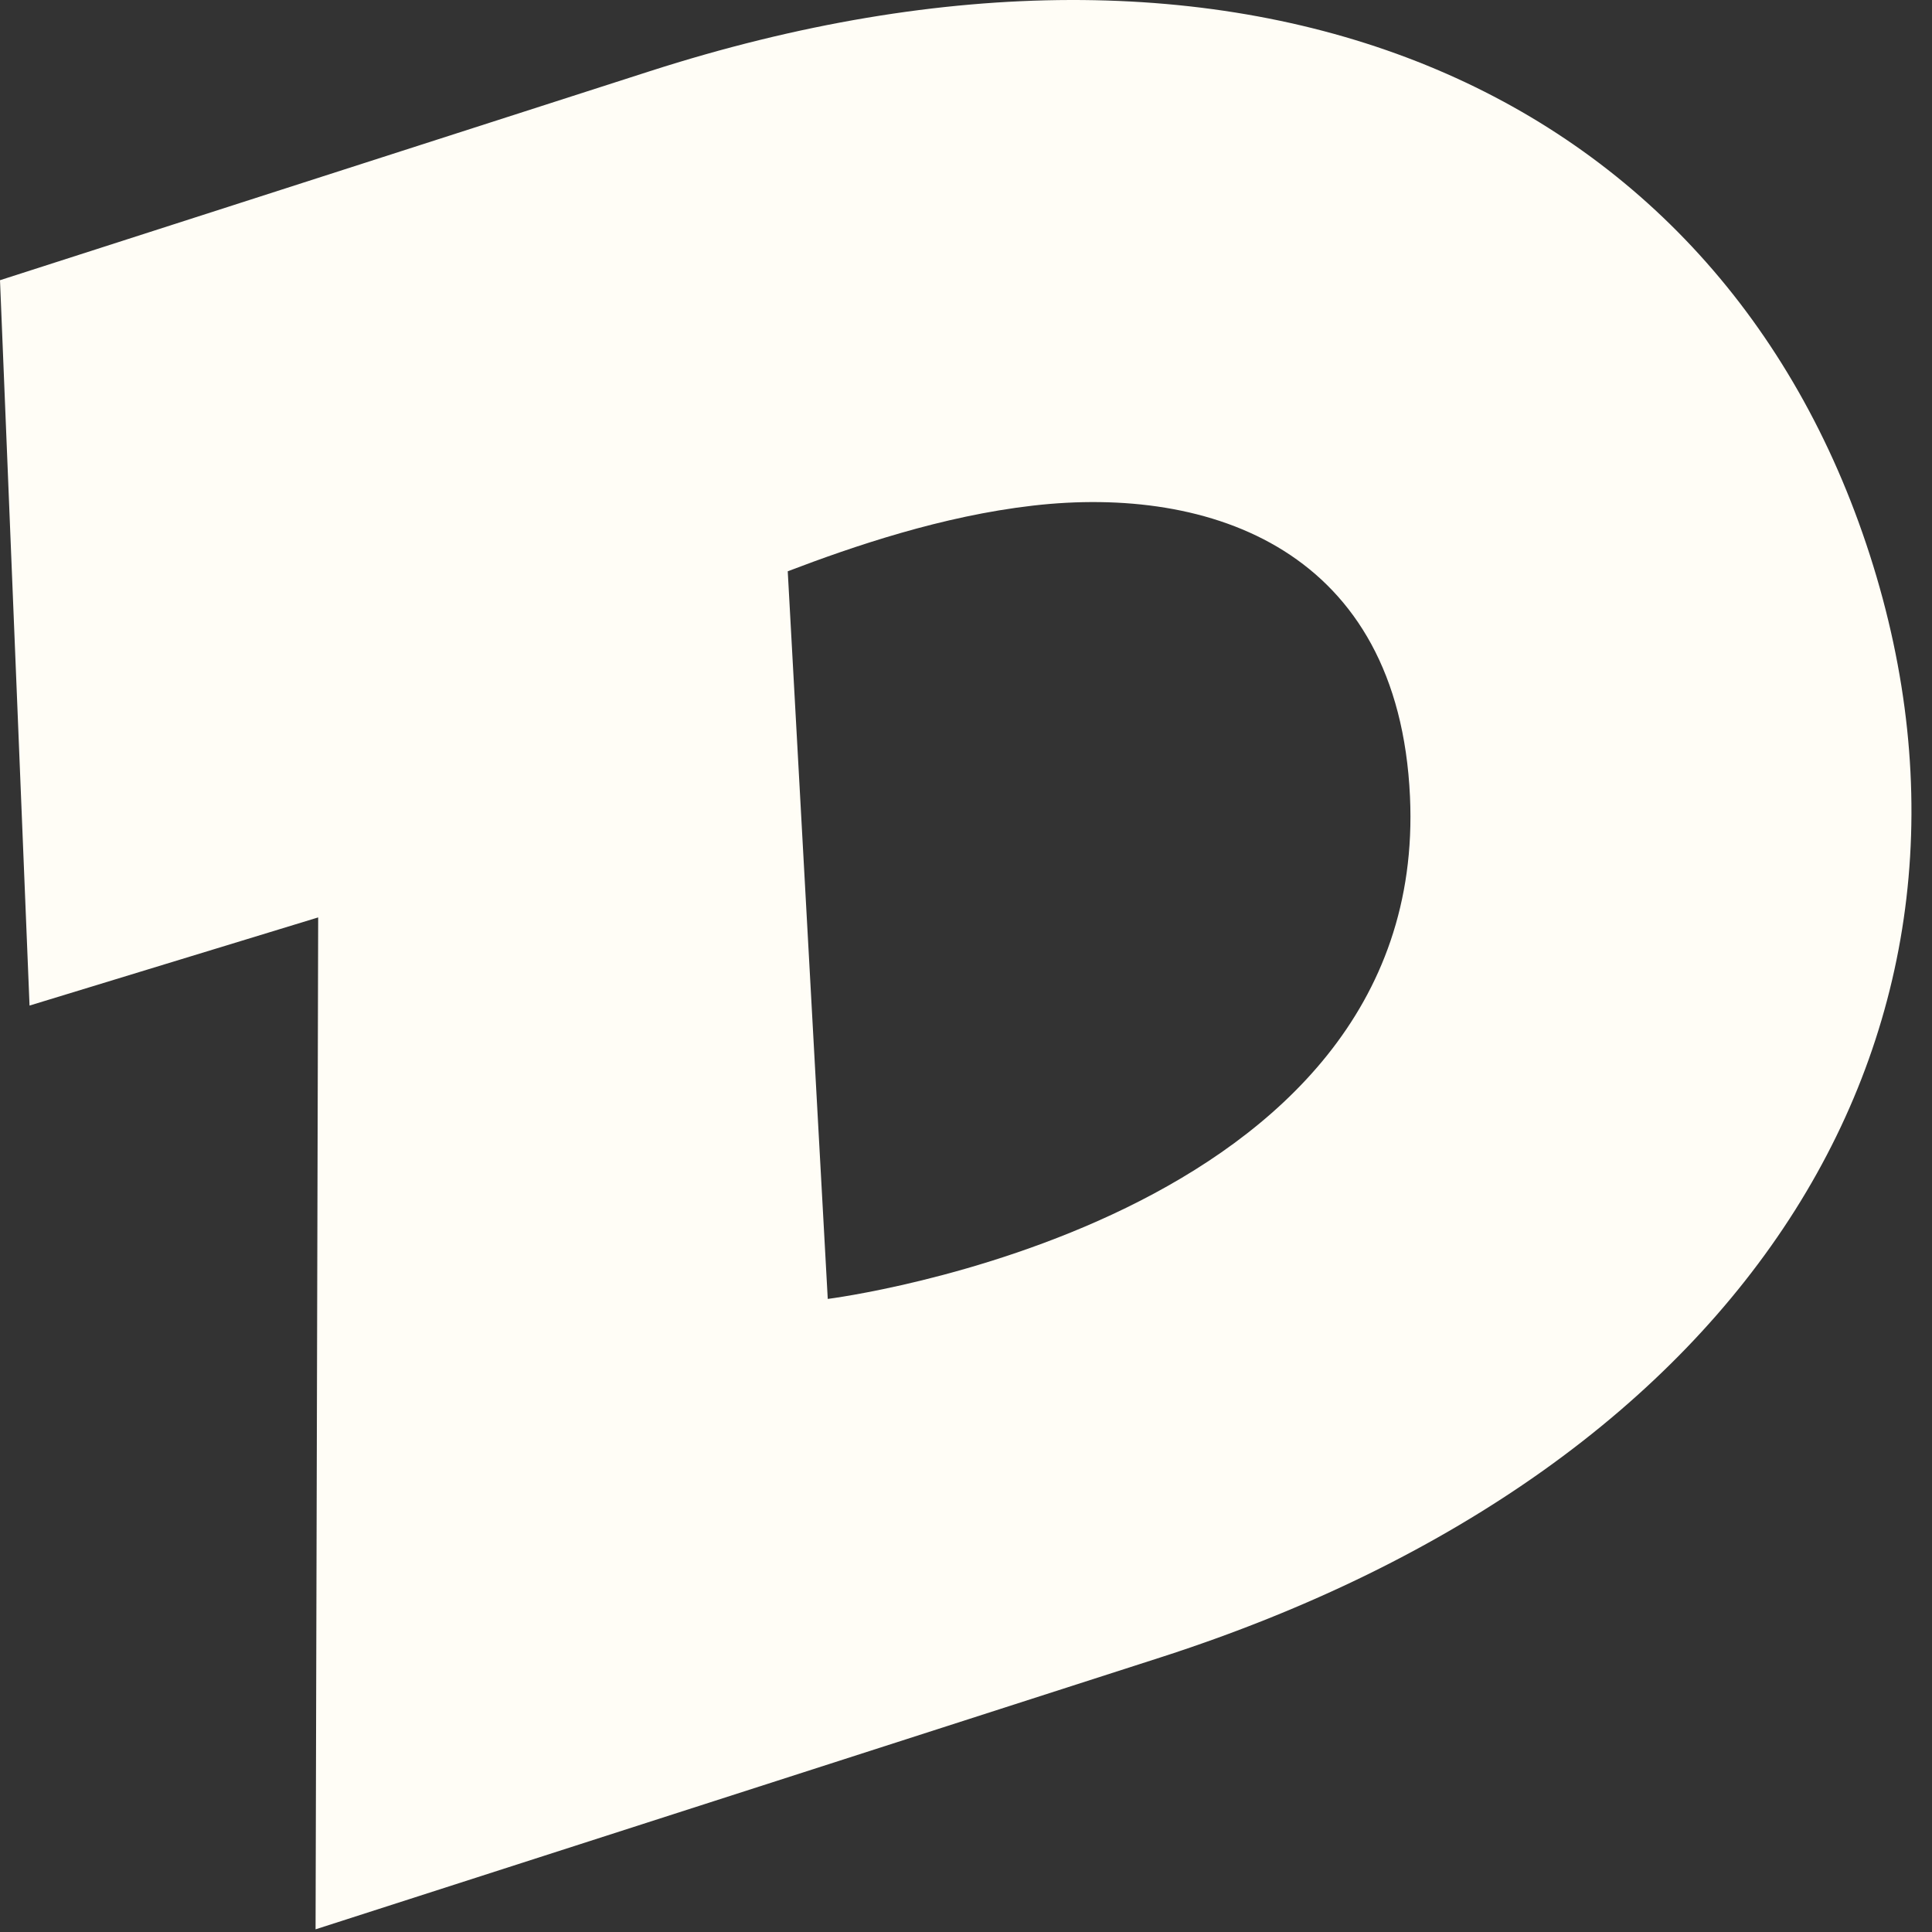
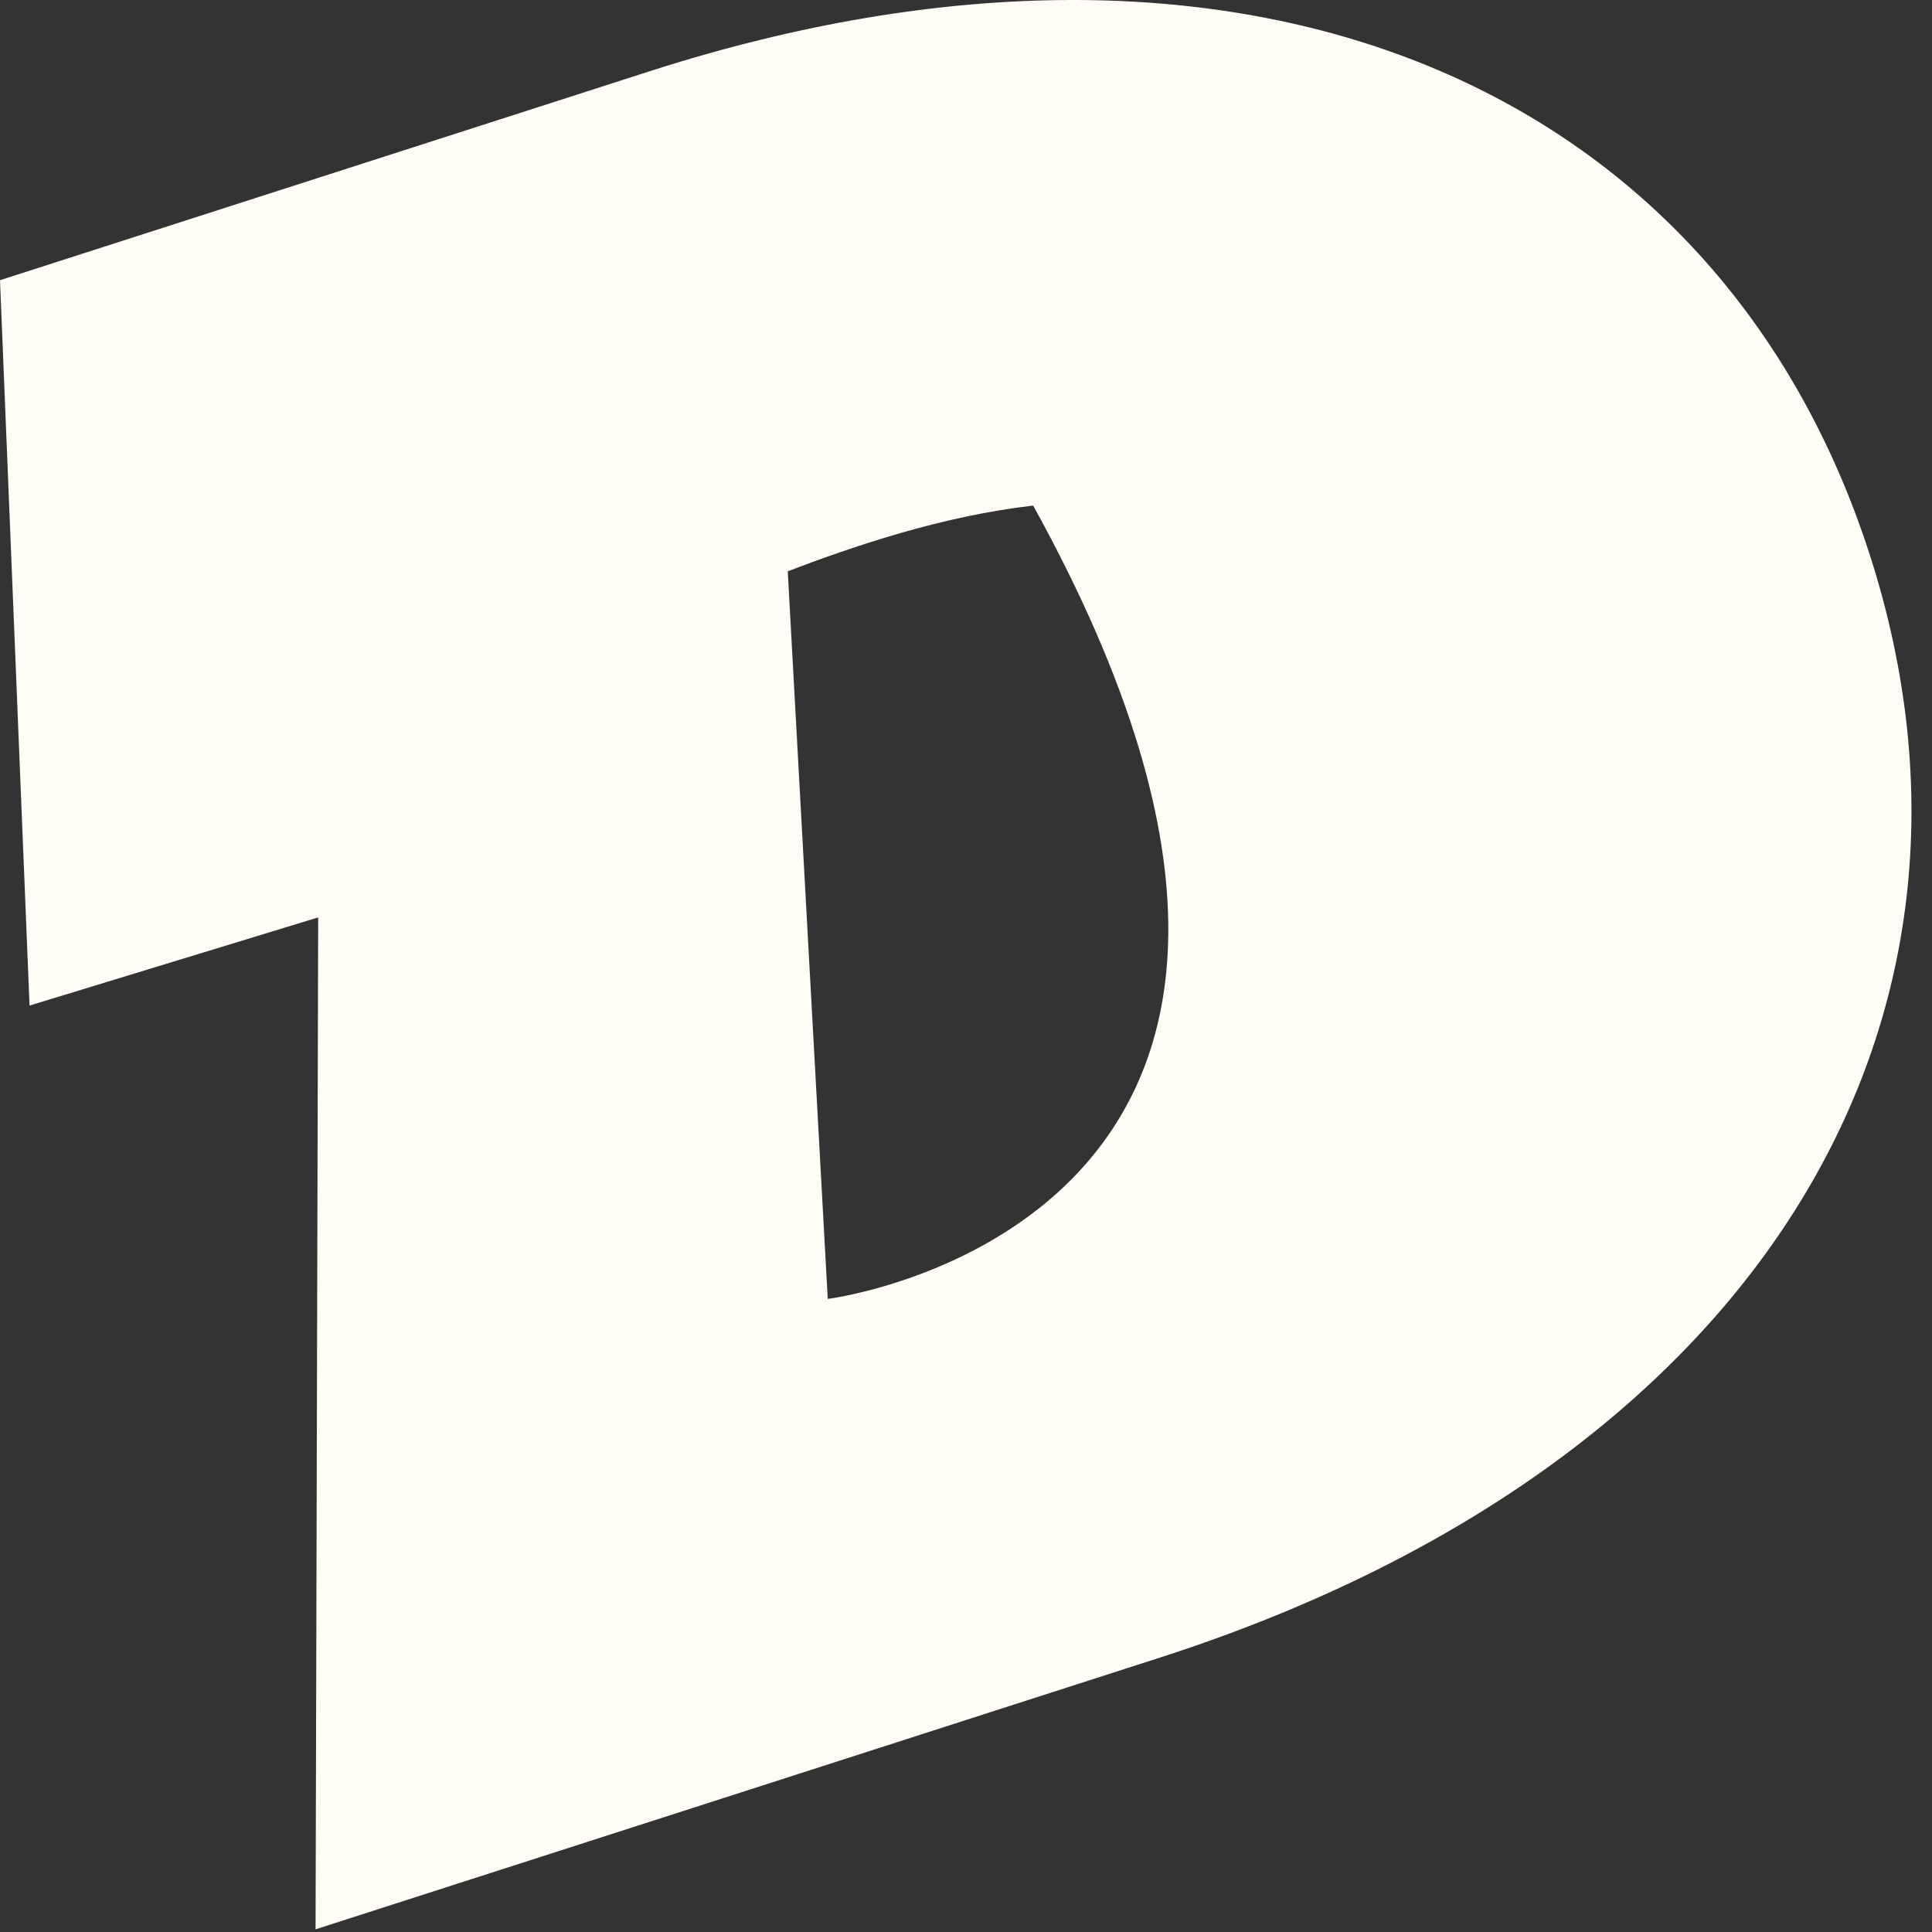
<svg xmlns="http://www.w3.org/2000/svg" fill="none" height="100%" overflow="visible" preserveAspectRatio="none" style="display: block;" viewBox="0 0 83 83" width="100%">
  <rect x="0" y="0" width="83" height="83" fill="#333333" stroke="none" />
-   <path d="M80.329 23.841C73.843 3.691 53.509 -5.177 27.901 3.064L0 12.038L1.269 43.2L13.669 39.413L13.557 82.885L49.832 71.211C75.44 62.969 86.815 43.992 80.329 23.841ZM35.561 55.803L33.842 24.543C36.671 23.464 40.468 22.169 44.386 21.72C52.012 20.845 60.087 23.615 60.574 34.224C61.416 52.554 35.559 55.803 35.559 55.803H35.561Z" fill="#FFFDF6" id="Vector" />
+   <path d="M80.329 23.841C73.843 3.691 53.509 -5.177 27.901 3.064L0 12.038L1.269 43.2L13.669 39.413L13.557 82.885L49.832 71.211C75.44 62.969 86.815 43.992 80.329 23.841ZM35.561 55.803L33.842 24.543C36.671 23.464 40.468 22.169 44.386 21.72C61.416 52.554 35.559 55.803 35.559 55.803H35.561Z" fill="#FFFDF6" id="Vector" />
</svg>